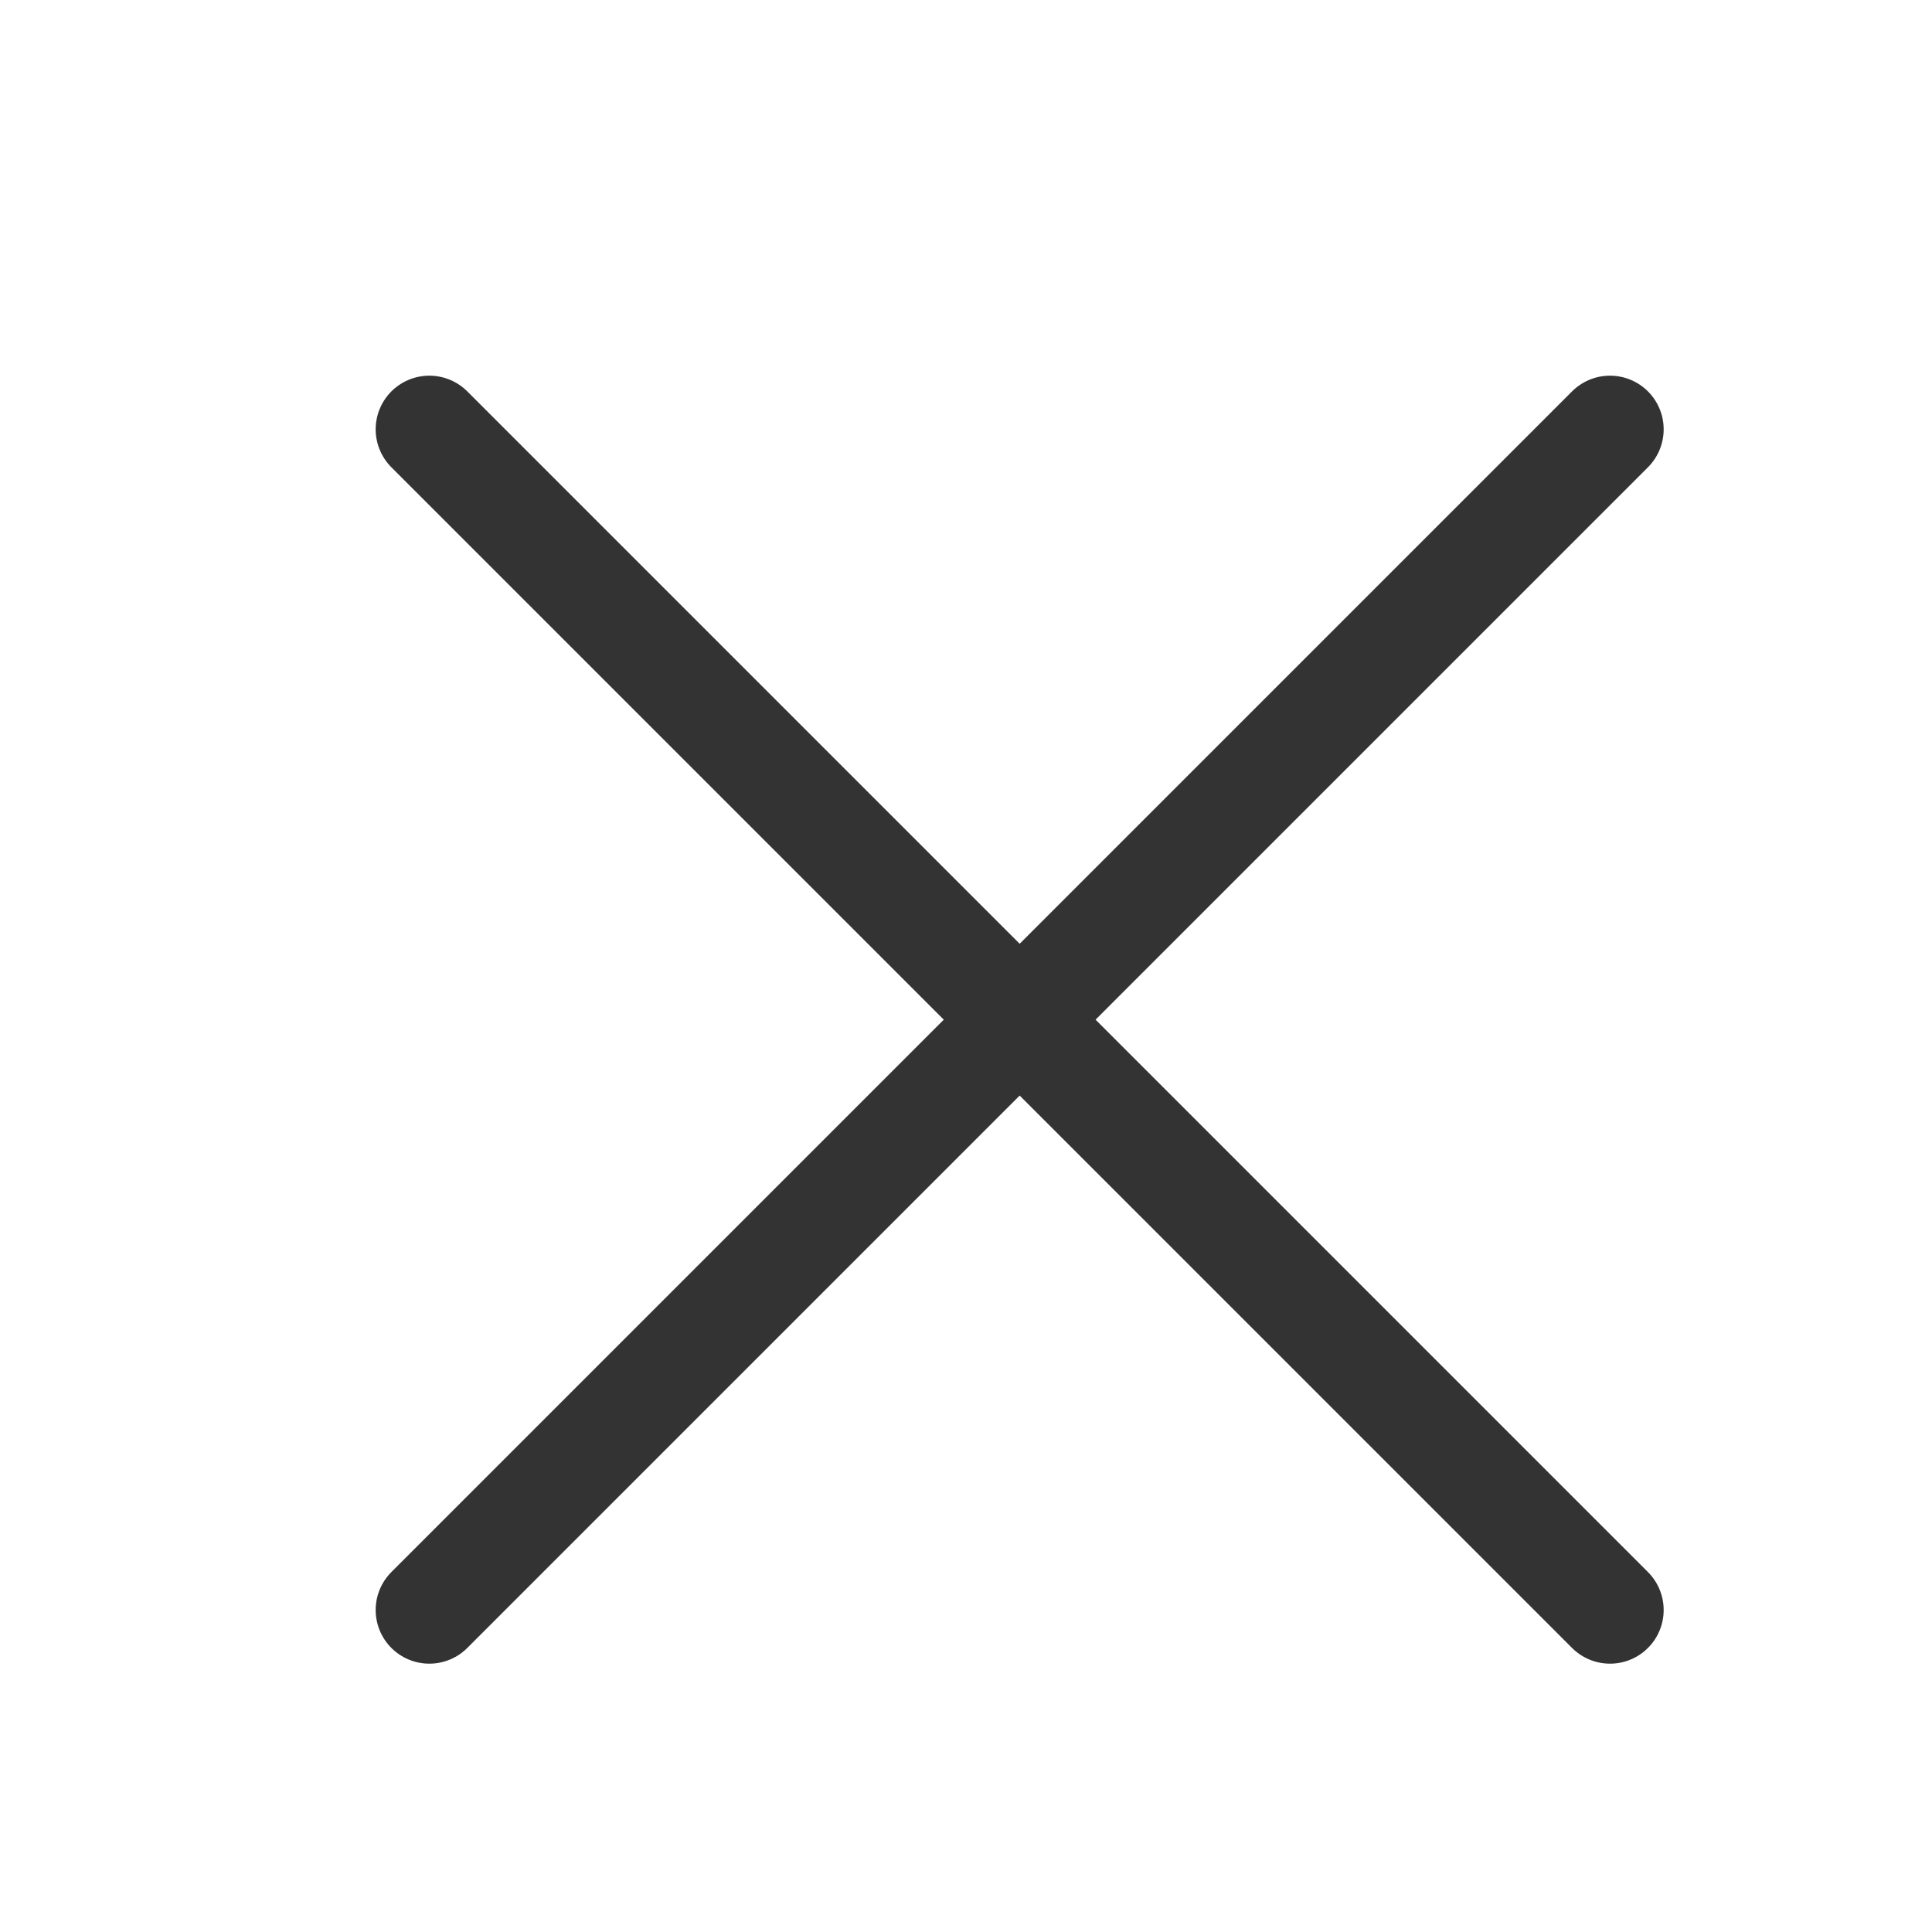
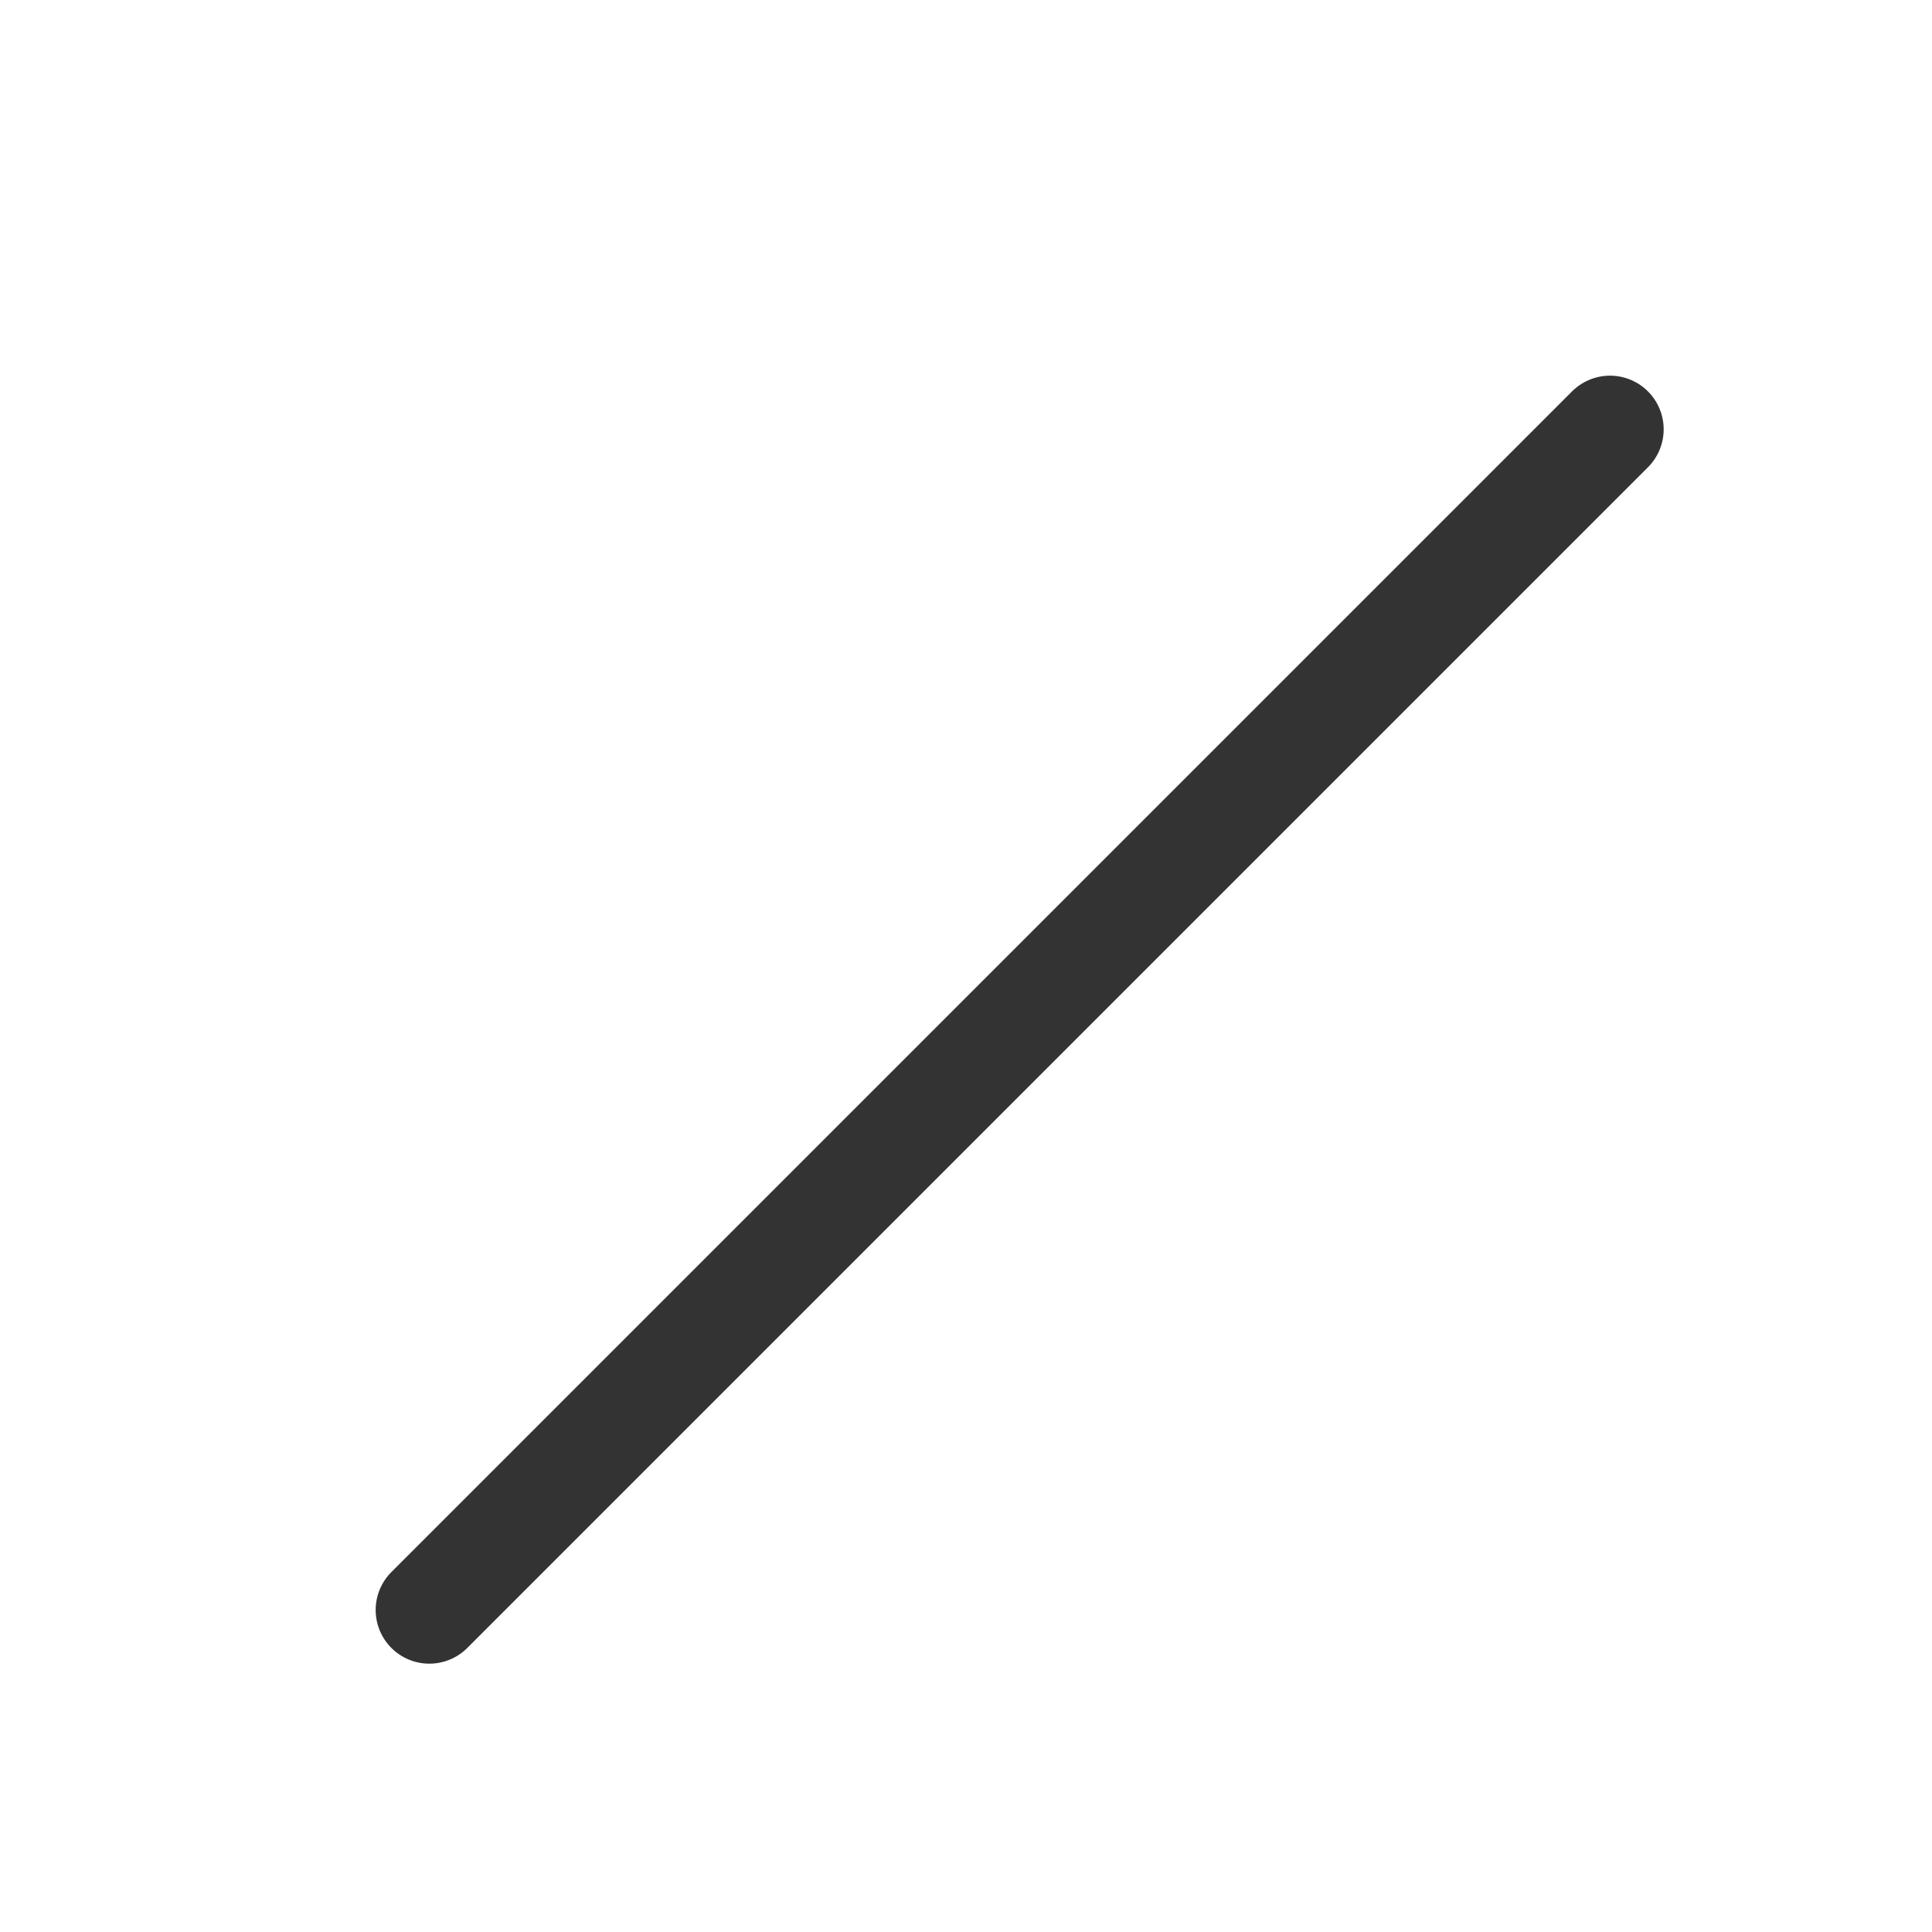
<svg xmlns="http://www.w3.org/2000/svg" x="0px" y="0px" viewBox="0 0 18 18" fill="none" style="enable-background:new 0 0 18 18;" xml:space="preserve">
  <style type="text/css">
		.close-icon-group{opacity:0.8}
	</style>
  <g class="close-icon-group">
    <path d="M4 15L15 4" stroke="#000000" stroke-width="1" stroke-miterlimit="10" stroke-linecap="round" />
-     <path d="M15 15L4 4" stroke="#000000" stroke-width="1" stroke-miterlimit="10" stroke-linecap="round" />
  </g>
</svg>